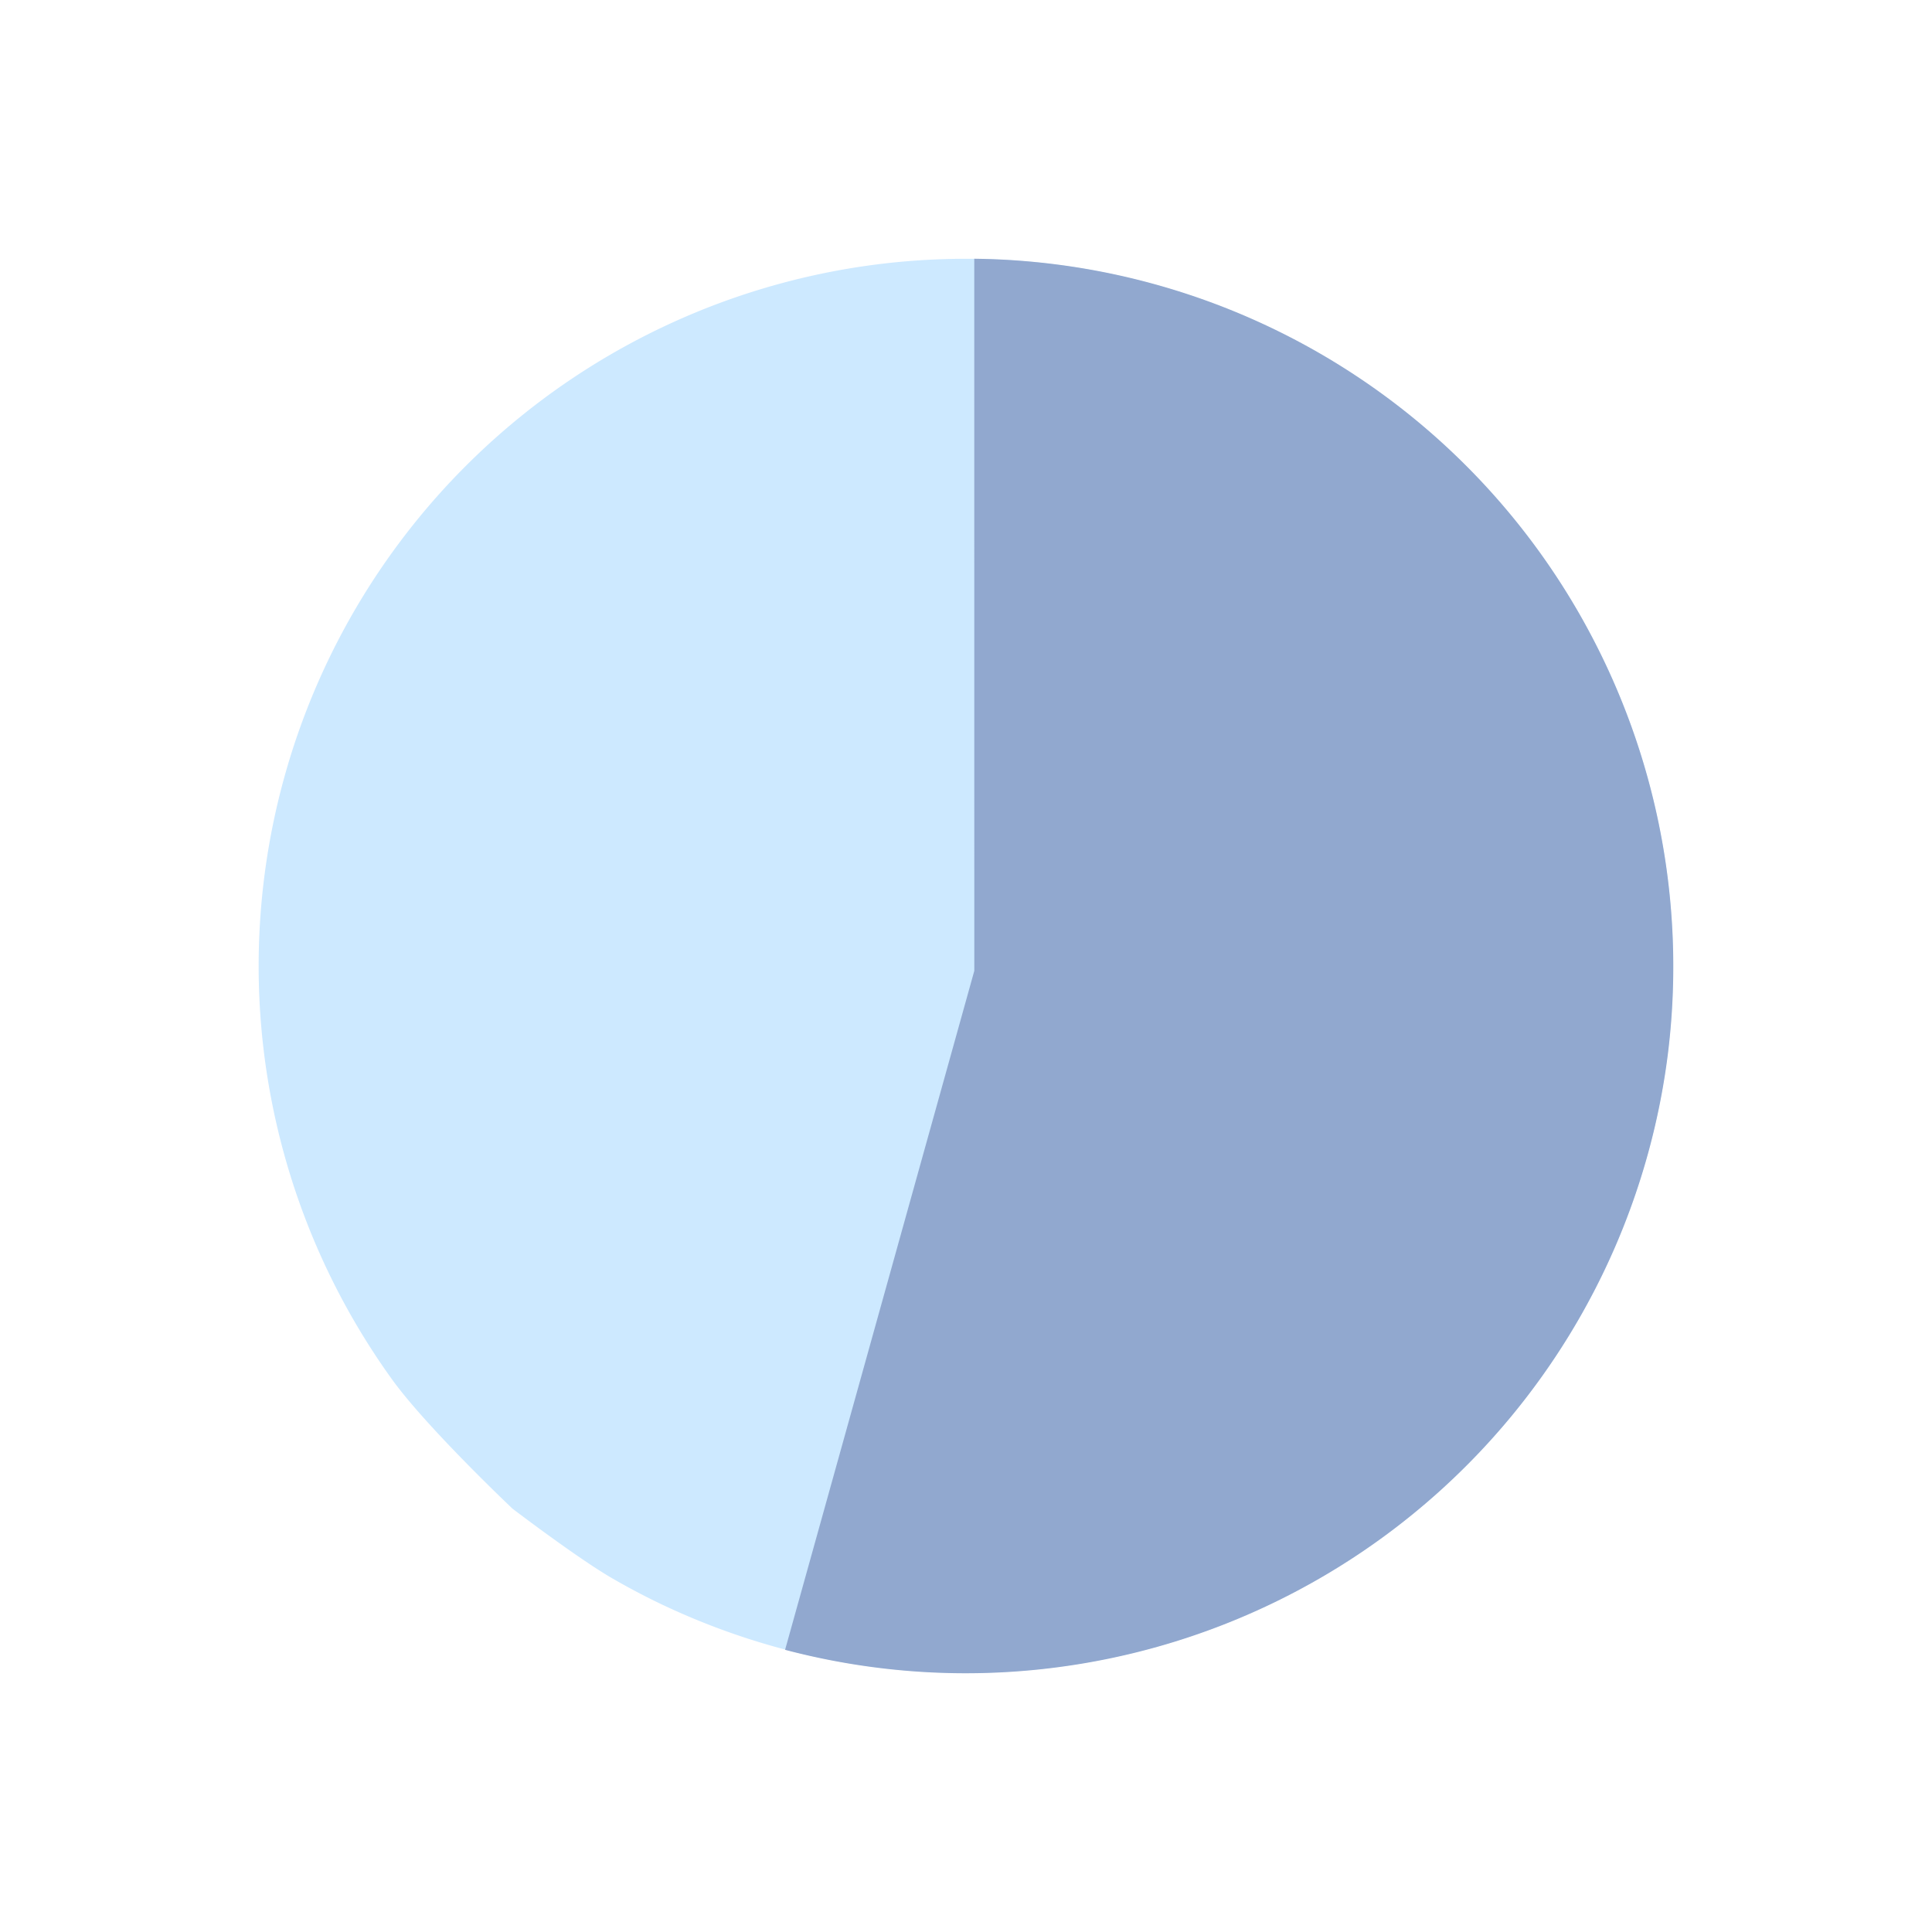
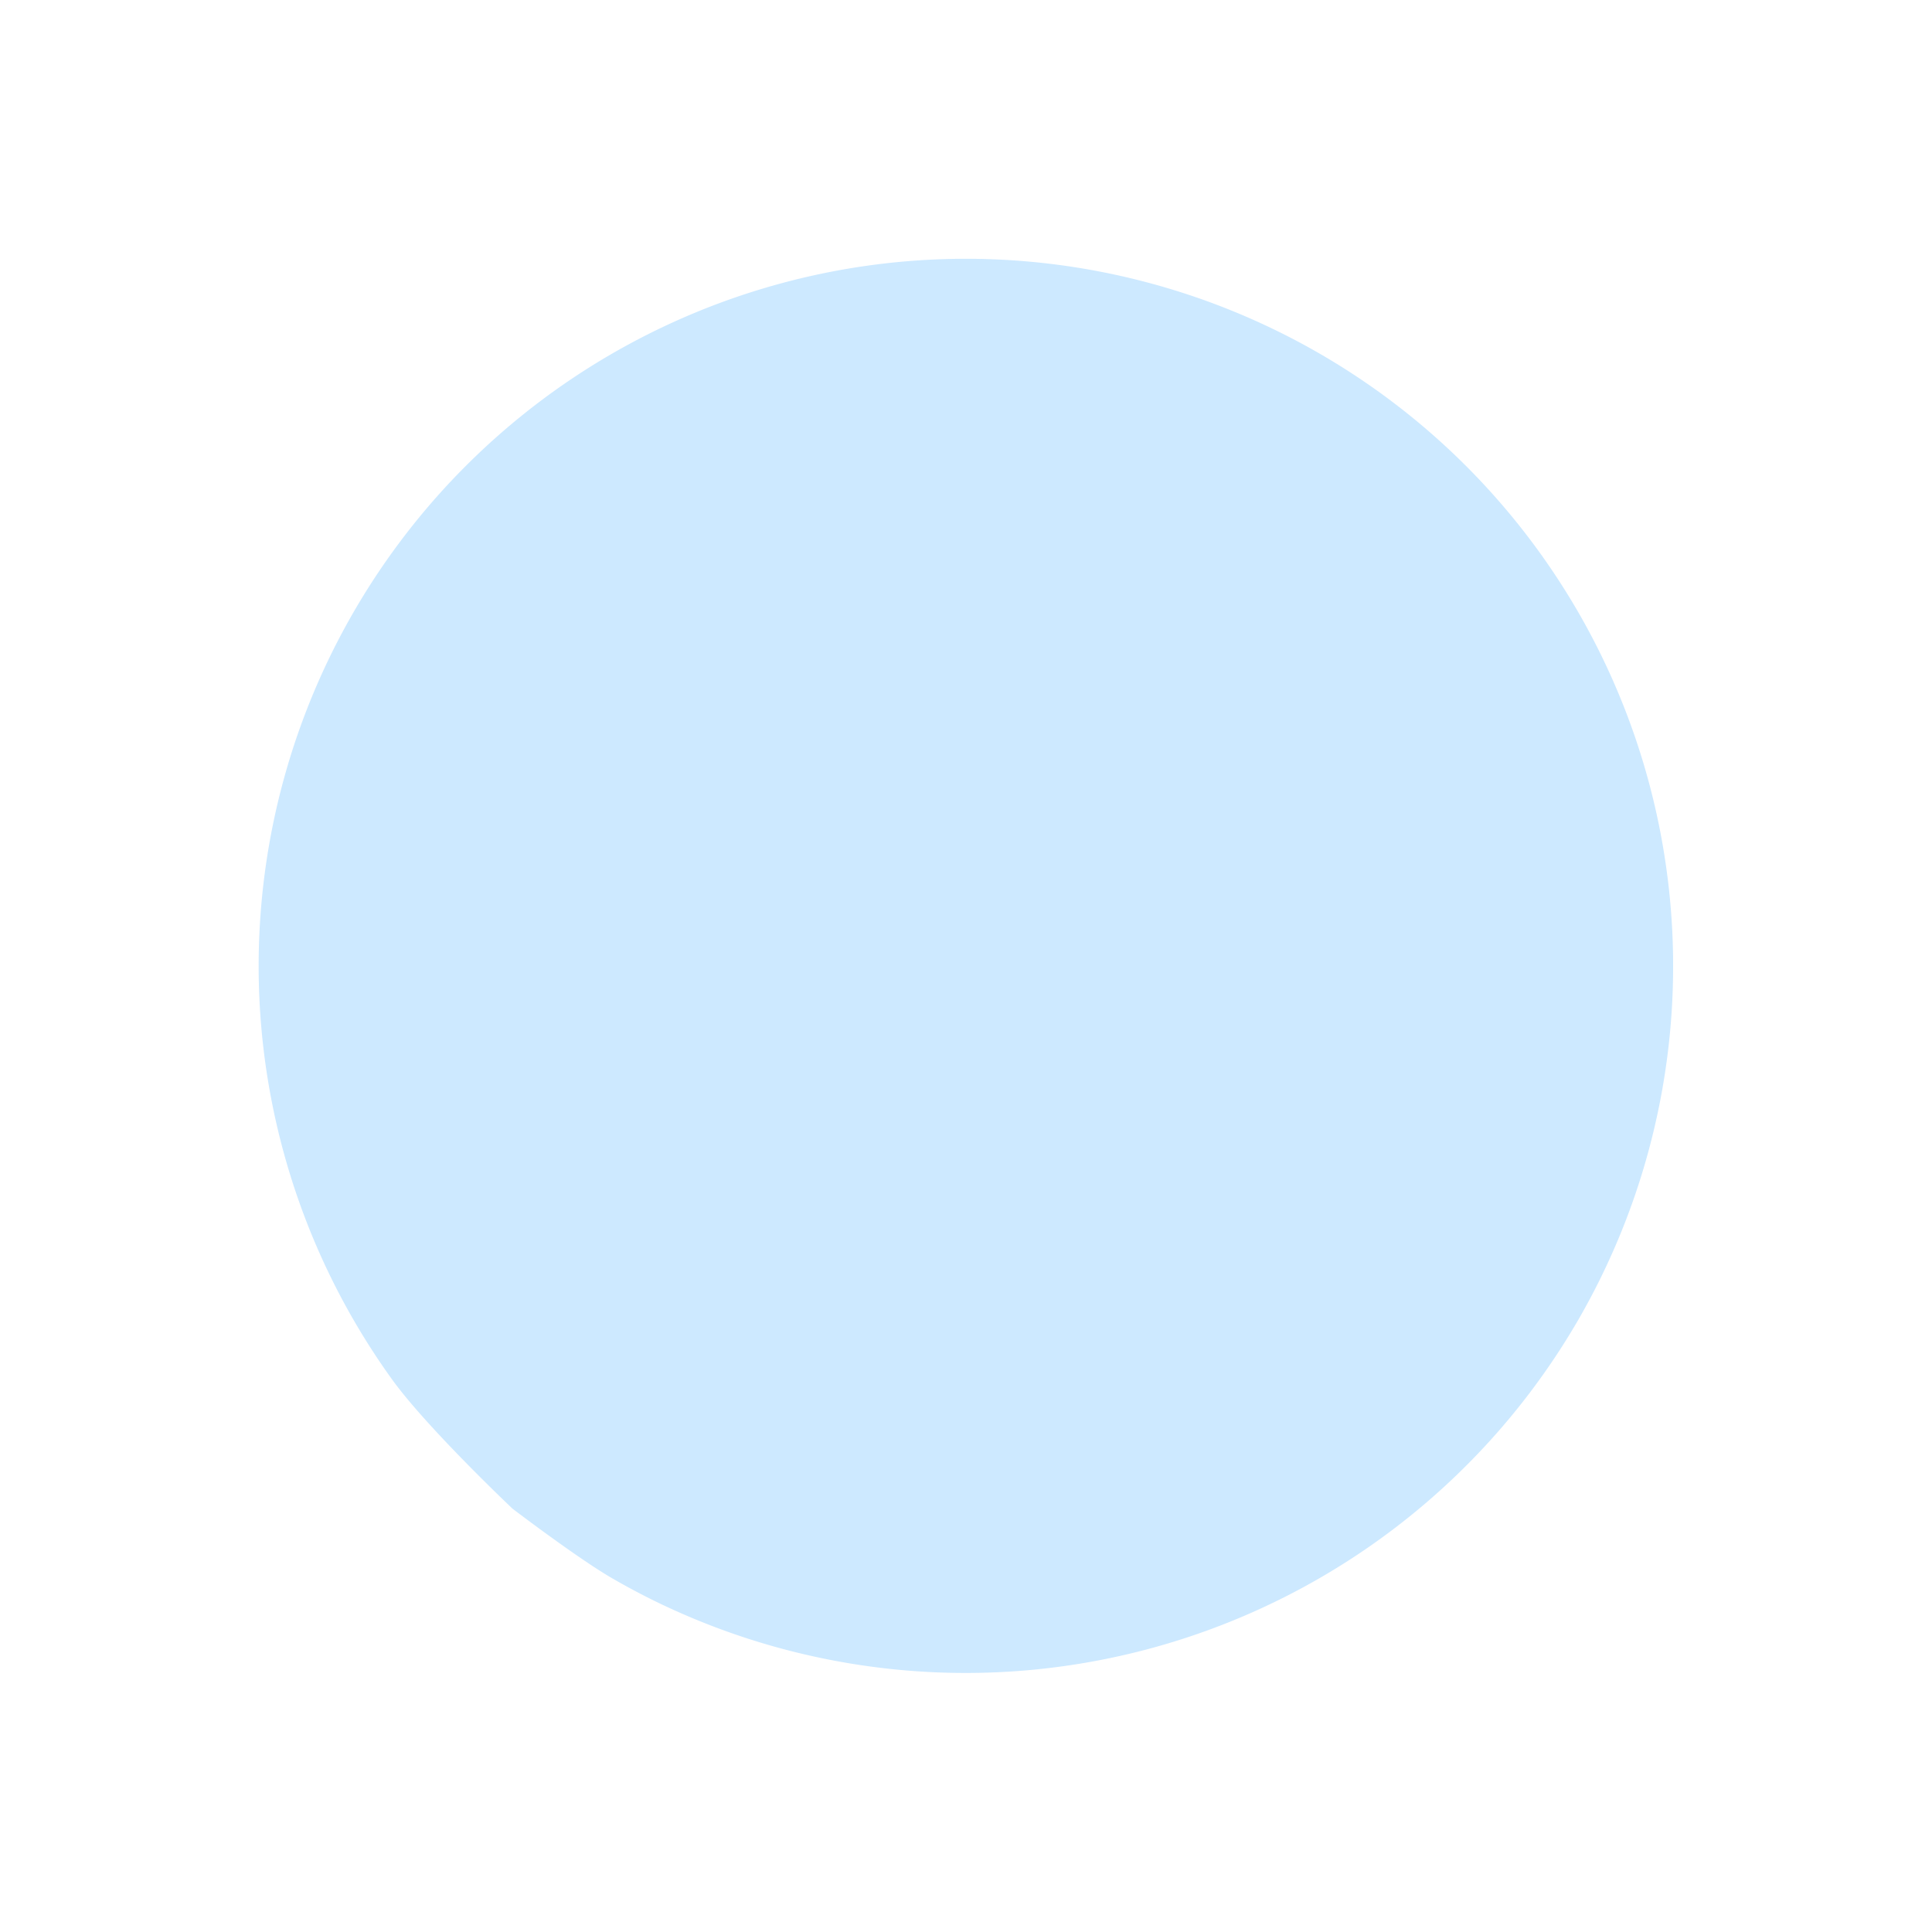
<svg xmlns="http://www.w3.org/2000/svg" width="149.599" height="149.598" viewBox="0 0 149.599 149.598">
  <g id="Gruppe_1291" data-name="Gruppe 1291" transform="translate(149.599 54.757) rotate(120)">
    <path id="Pfad_335428" data-name="Pfad 335428" d="M54.757,0a54.816,54.816,0,0,1,54.572,50.229c.116,1.338.185,2.925.185,4.528,0,3.1-.81,9.406-.81,9.406s-2.073,8.706-3.957,12.974A54.763,54.763,0,1,1,54.757,0Z" transform="translate(0 0)" fill="#bce1ff" opacity="0.75" />
-     <path id="Differenzmenge_1" data-name="Differenzmenge 1" d="M7.01,81.585h0A54.686,54.686,0,0,1,9.352,24.142,54.917,54.917,0,0,1,33.443,4.3a54.8,54.8,0,0,1,74.174,36.114l-52.86,13.6L7.011,81.584Z" transform="translate(0 0)" fill="#91a8cf" />
  </g>
</svg>